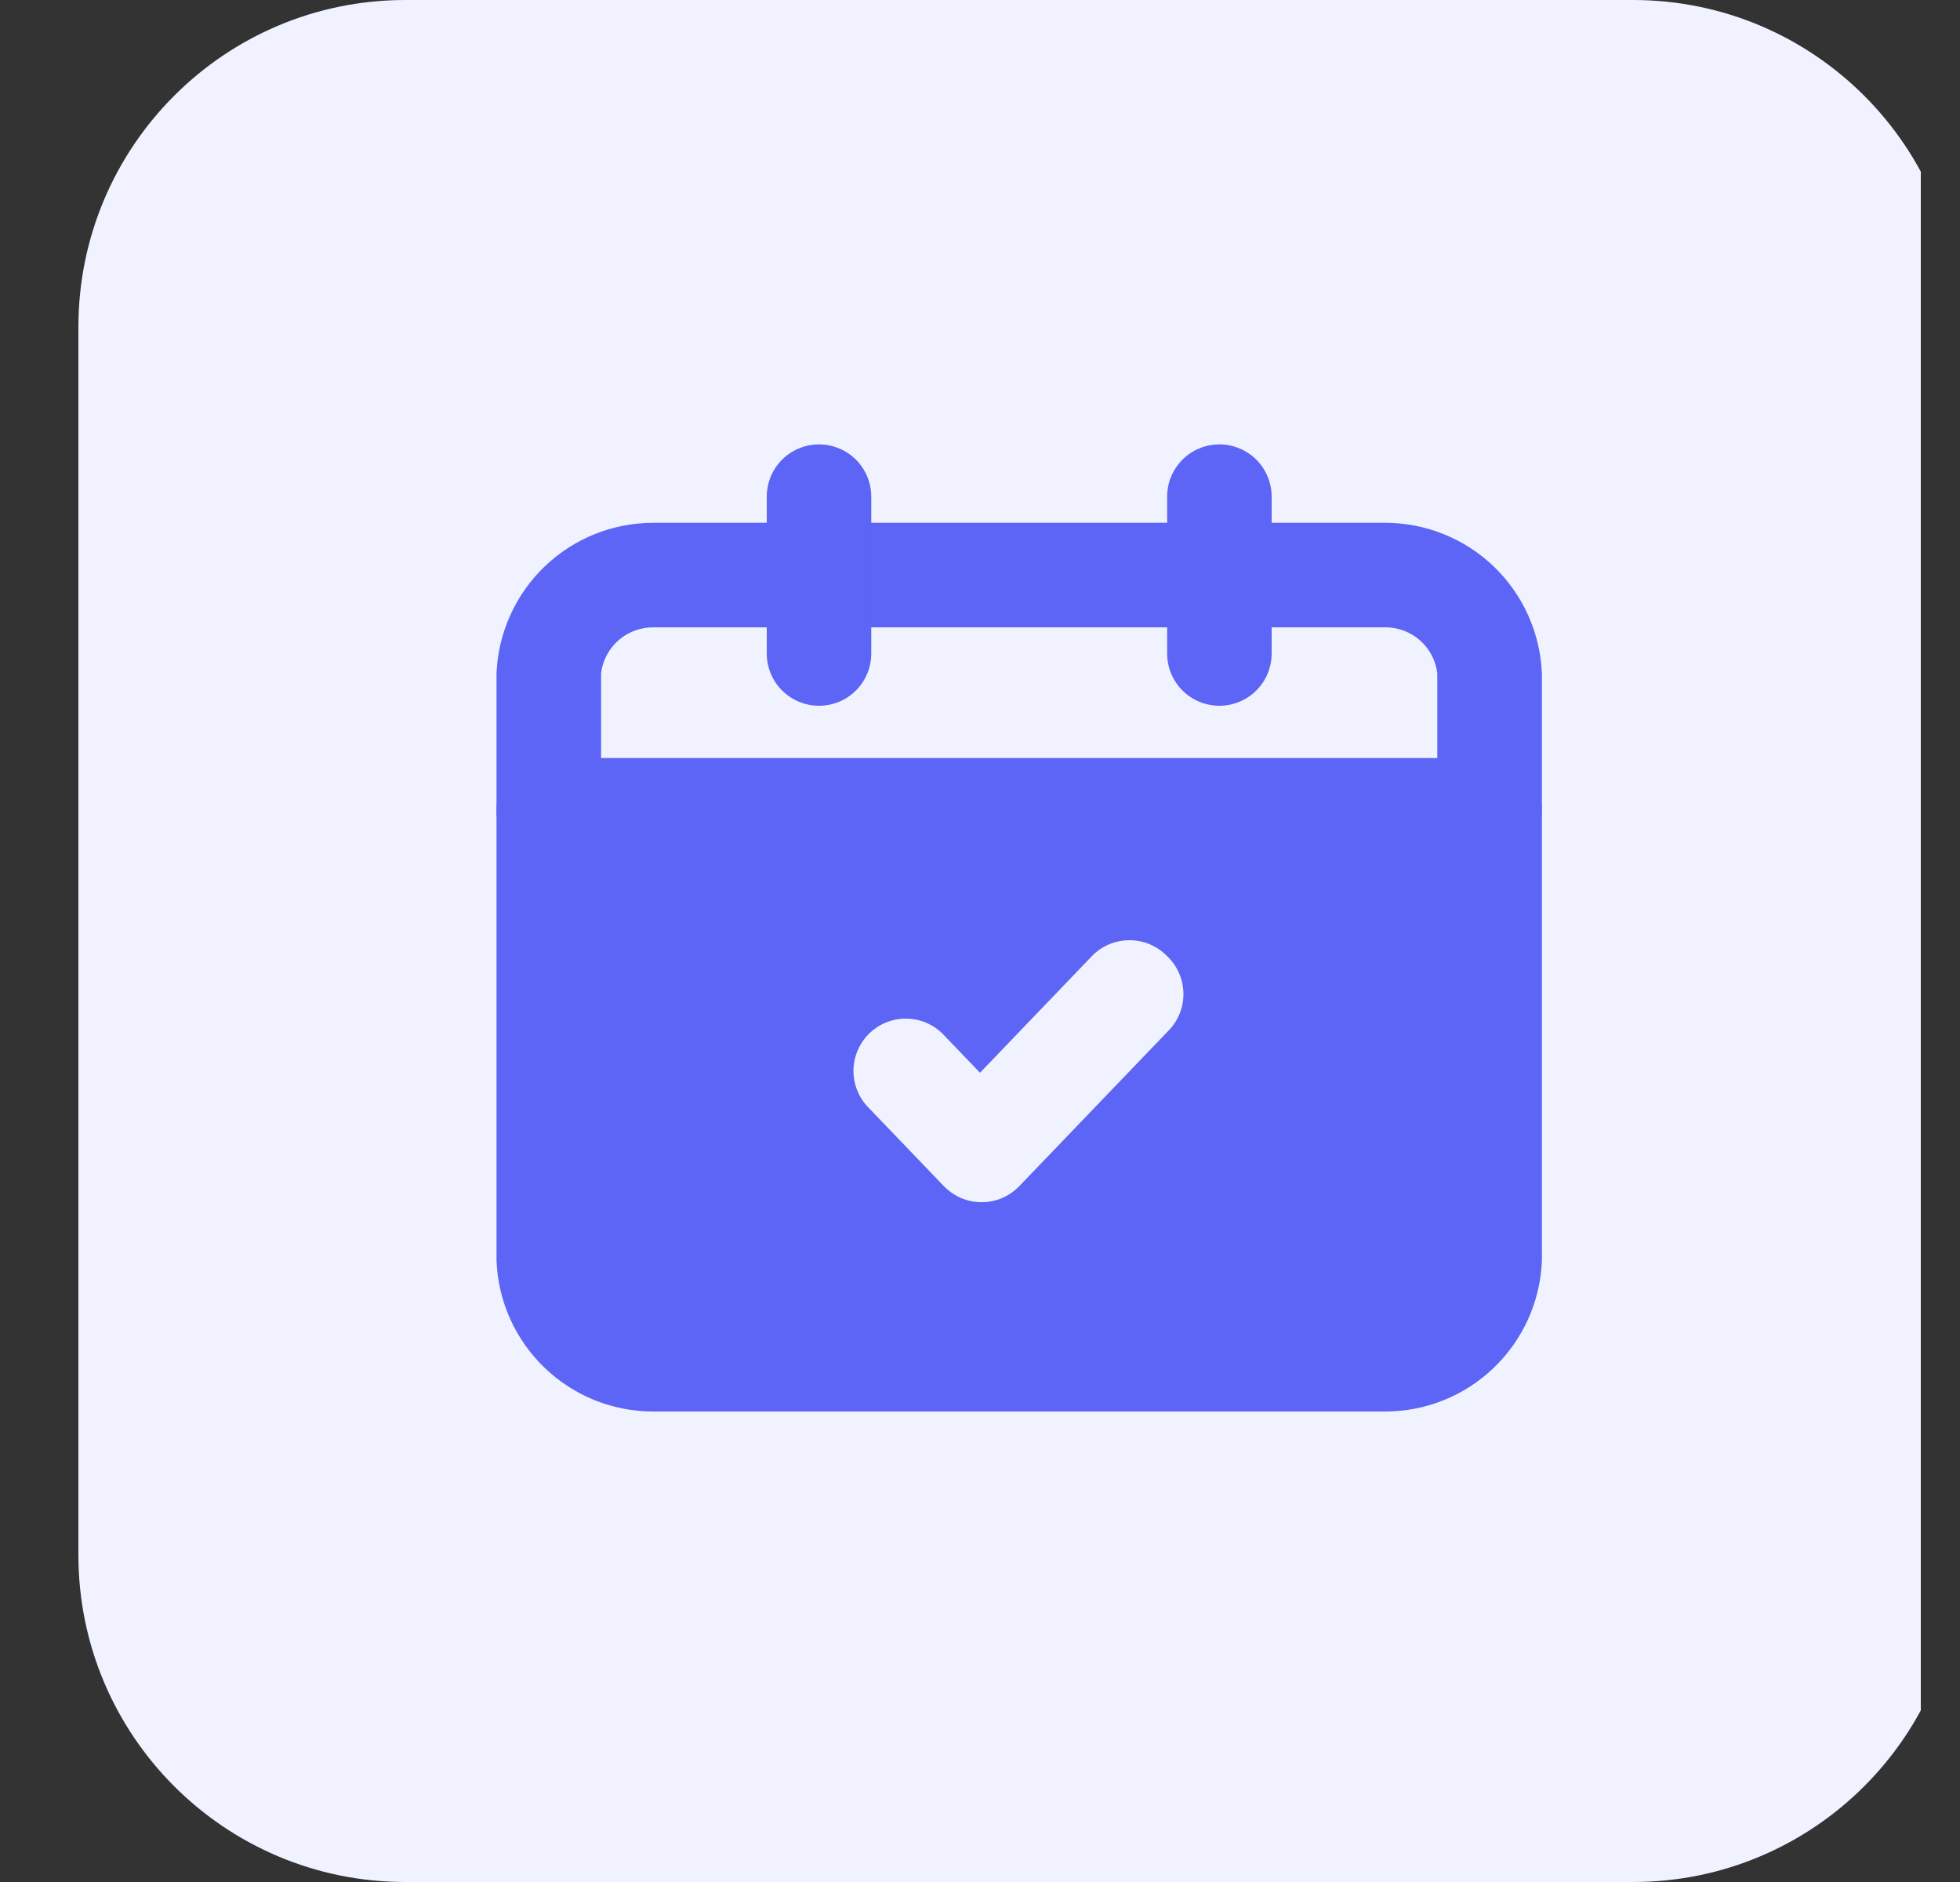
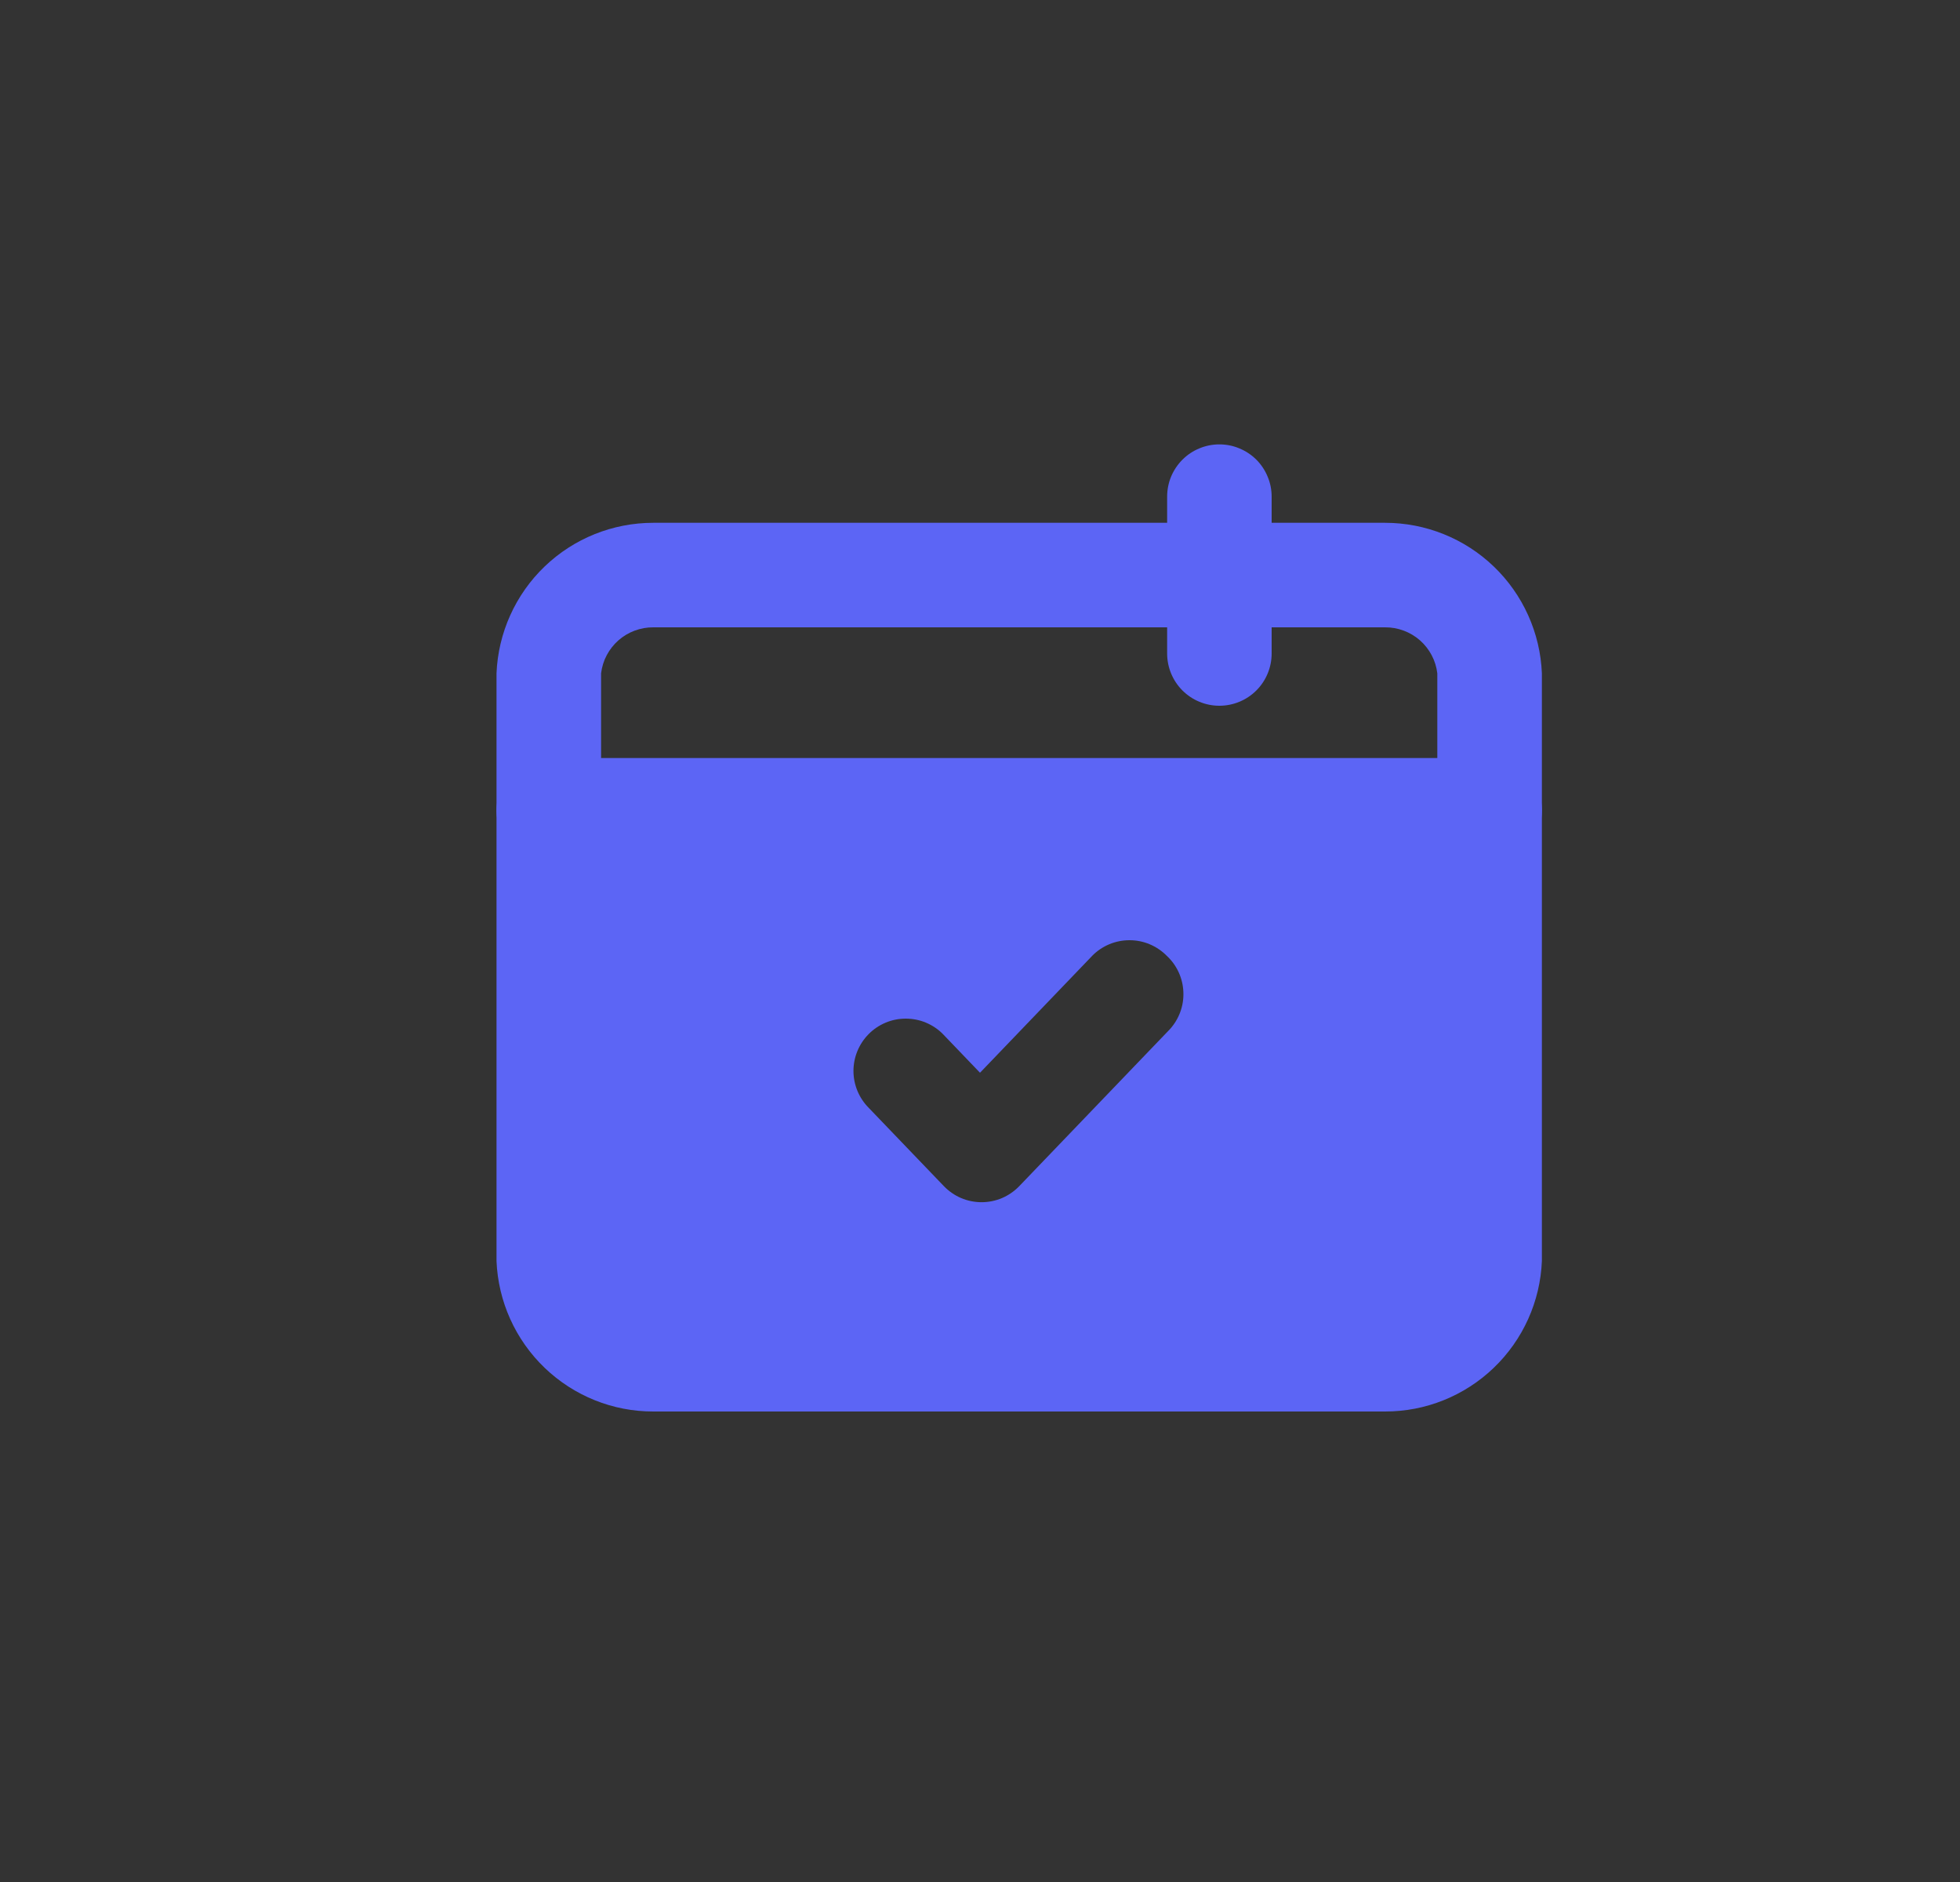
<svg xmlns="http://www.w3.org/2000/svg" width="25" height="24" viewBox="0 0 25 24" fill="none">
  <rect x="0" y="0" width="25" height="24" fill="#333333" stroke="none" />
  <g clip-path="url(#clip0_1081_9540)">
-     <path d="M20.83 24H5.17C2.867 24 1 22.133 1 19.83V4.17C1 1.867 2.867 0 5.17 0H20.83C23.133 0 25 1.867 25 4.17V19.83C25 22.133 23.133 24 20.83 24Z" fill="#F0F3FF" />
    <path d="M17.667 6.667H8.333C7.816 6.667 7.32 6.866 6.947 7.224C6.574 7.582 6.354 8.071 6.333 8.587V16.08C6.354 16.597 6.574 17.085 6.947 17.443C7.32 17.801 7.816 18.001 8.333 18H17.667C18.183 18.001 18.68 17.801 19.053 17.443C19.426 17.085 19.646 16.597 19.667 16.08V8.587C19.646 8.071 19.426 7.582 19.053 7.224C18.68 6.866 18.183 6.667 17.667 6.667ZM18.333 16.08C18.314 16.243 18.235 16.393 18.112 16.501C17.989 16.609 17.83 16.668 17.667 16.667H8.333C8.17 16.668 8.011 16.609 7.888 16.501C7.765 16.393 7.686 16.243 7.667 16.08V8.587C7.686 8.424 7.765 8.275 7.888 8.166C8.011 8.058 8.17 7.999 8.333 8H17.667C17.83 7.999 17.989 8.058 18.112 8.166C18.235 8.275 18.314 8.424 18.333 8.587V16.08Z" fill="#5C65F5" />
-     <path d="M10.447 9C10.27 9 10.1 8.93 9.975 8.805C9.85 8.68 9.78 8.51 9.78 8.334V6.334C9.78 6.157 9.85 5.987 9.975 5.862C10.1 5.737 10.27 5.667 10.447 5.667C10.623 5.667 10.793 5.737 10.918 5.862C11.043 5.987 11.113 6.157 11.113 6.334V8.334C11.113 8.51 11.043 8.68 10.918 8.805C10.793 8.93 10.623 9 10.447 9Z" fill="#5C65F5" />
    <path d="M15.553 9C15.377 9 15.207 8.93 15.082 8.805C14.957 8.68 14.887 8.51 14.887 8.334V6.334C14.887 6.246 14.904 6.159 14.937 6.079C14.971 5.998 15.02 5.924 15.082 5.862C15.144 5.8 15.217 5.751 15.298 5.718C15.379 5.684 15.466 5.667 15.553 5.667C15.641 5.667 15.728 5.684 15.808 5.718C15.889 5.751 15.963 5.8 16.025 5.862C16.087 5.924 16.136 5.998 16.169 6.079C16.203 6.159 16.22 6.246 16.22 6.334V8.334C16.22 8.51 16.15 8.68 16.025 8.805C15.9 8.93 15.73 9 15.553 9Z" fill="#5C65F5" />
    <path d="M7 10.667V16.347C7.012 16.535 7.098 16.711 7.239 16.836C7.38 16.961 7.565 17.025 7.753 17.014H18.253C18.44 17.023 18.623 16.958 18.763 16.833C18.903 16.709 18.988 16.534 19 16.347V10.667H7ZM14.92 13.127L13 15.127C12.938 15.191 12.863 15.243 12.781 15.278C12.698 15.313 12.61 15.331 12.52 15.331C12.43 15.331 12.342 15.313 12.259 15.278C12.177 15.243 12.102 15.191 12.04 15.127L11.08 14.127C10.956 14.002 10.886 13.833 10.886 13.657C10.886 13.481 10.956 13.312 11.08 13.187C11.142 13.124 11.216 13.075 11.297 13.041C11.378 13.007 11.465 12.99 11.553 12.99C11.641 12.99 11.729 13.007 11.81 13.041C11.891 13.075 11.965 13.124 12.027 13.187L12.5 13.68L13.933 12.187C13.995 12.124 14.069 12.075 14.15 12.041C14.232 12.007 14.319 11.99 14.407 11.99C14.495 11.99 14.582 12.007 14.663 12.041C14.744 12.075 14.818 12.124 14.88 12.187C15.01 12.306 15.087 12.473 15.094 12.649C15.102 12.825 15.039 12.997 14.92 13.127Z" fill="#5C65F5" />
    <path d="M19.667 10.334C19.667 10.511 19.596 10.68 19.471 10.805C19.346 10.93 19.177 11 19 11H7C6.823 11 6.654 10.93 6.529 10.805C6.404 10.68 6.333 10.511 6.333 10.334C6.333 10.157 6.404 9.987 6.529 9.862C6.654 9.737 6.823 9.667 7 9.667H19C19.177 9.667 19.346 9.737 19.471 9.862C19.596 9.987 19.667 10.157 19.667 10.334Z" fill="#5C65F5" />
  </g>
  <defs>
    <clipPath id="clip0_1081_9540">
      <rect width="24" height="24" fill="white" transform="translate(0.5)" />
    </clipPath>
  </defs>
</svg>